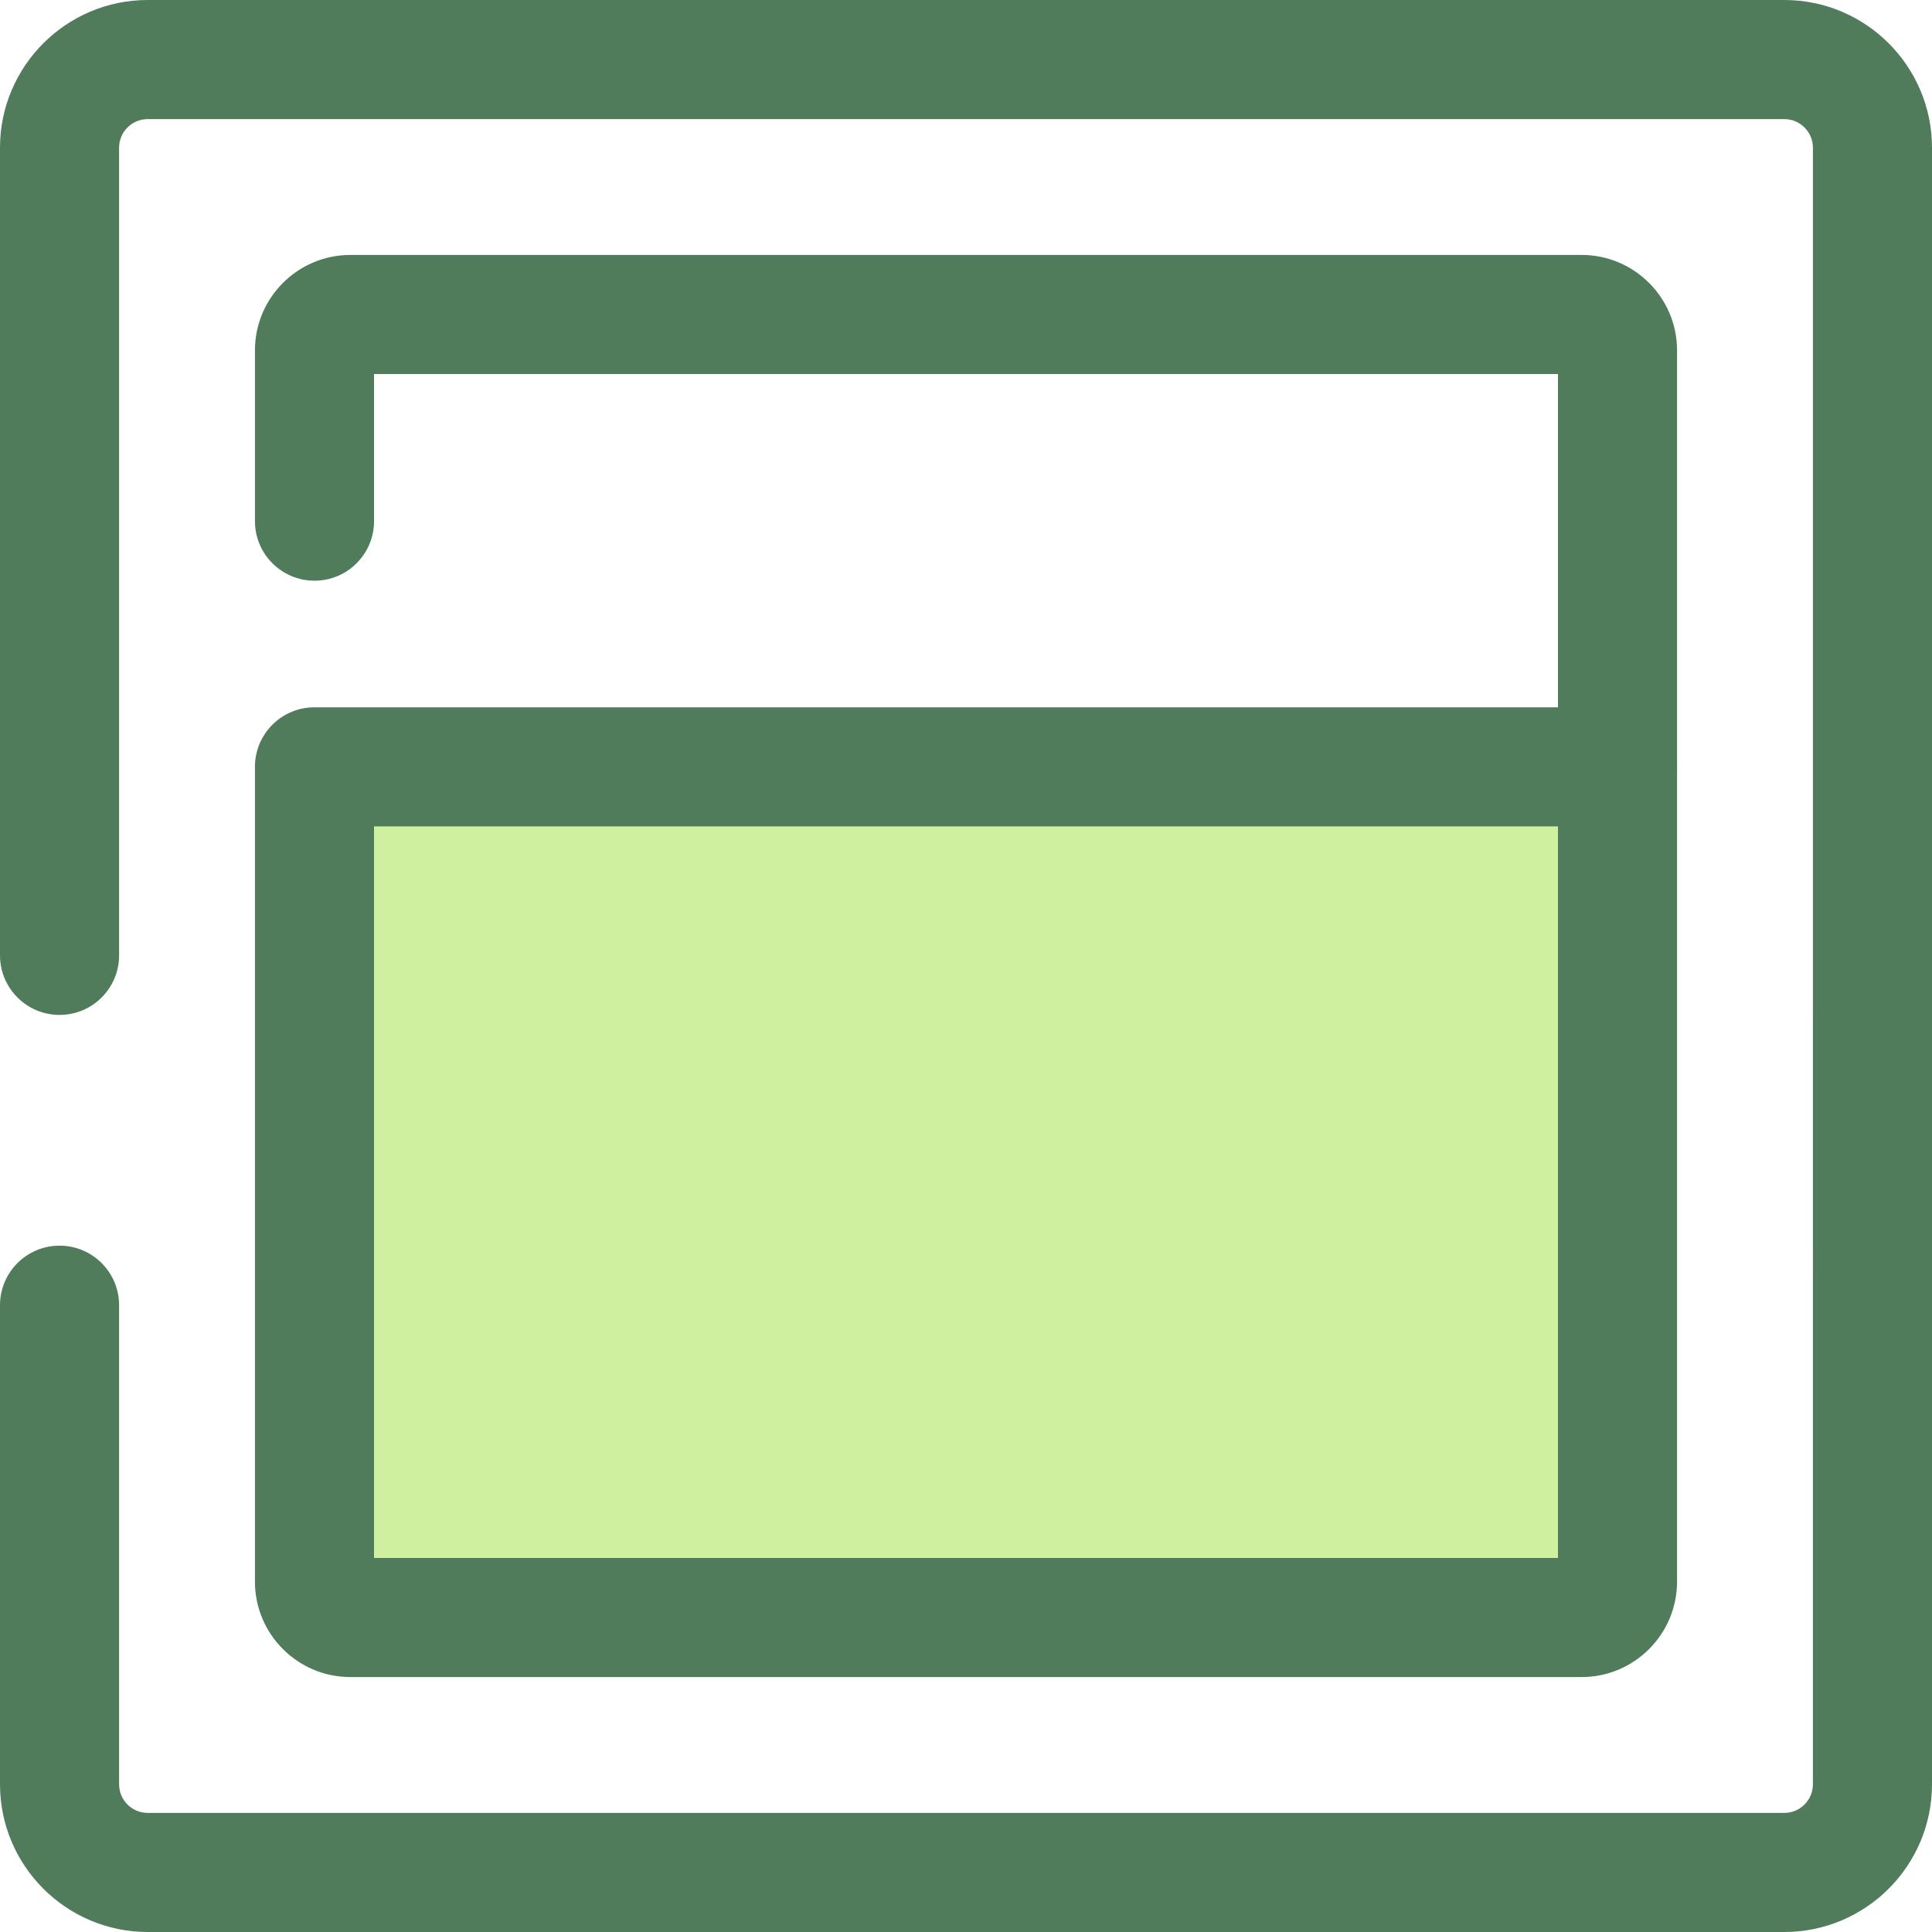
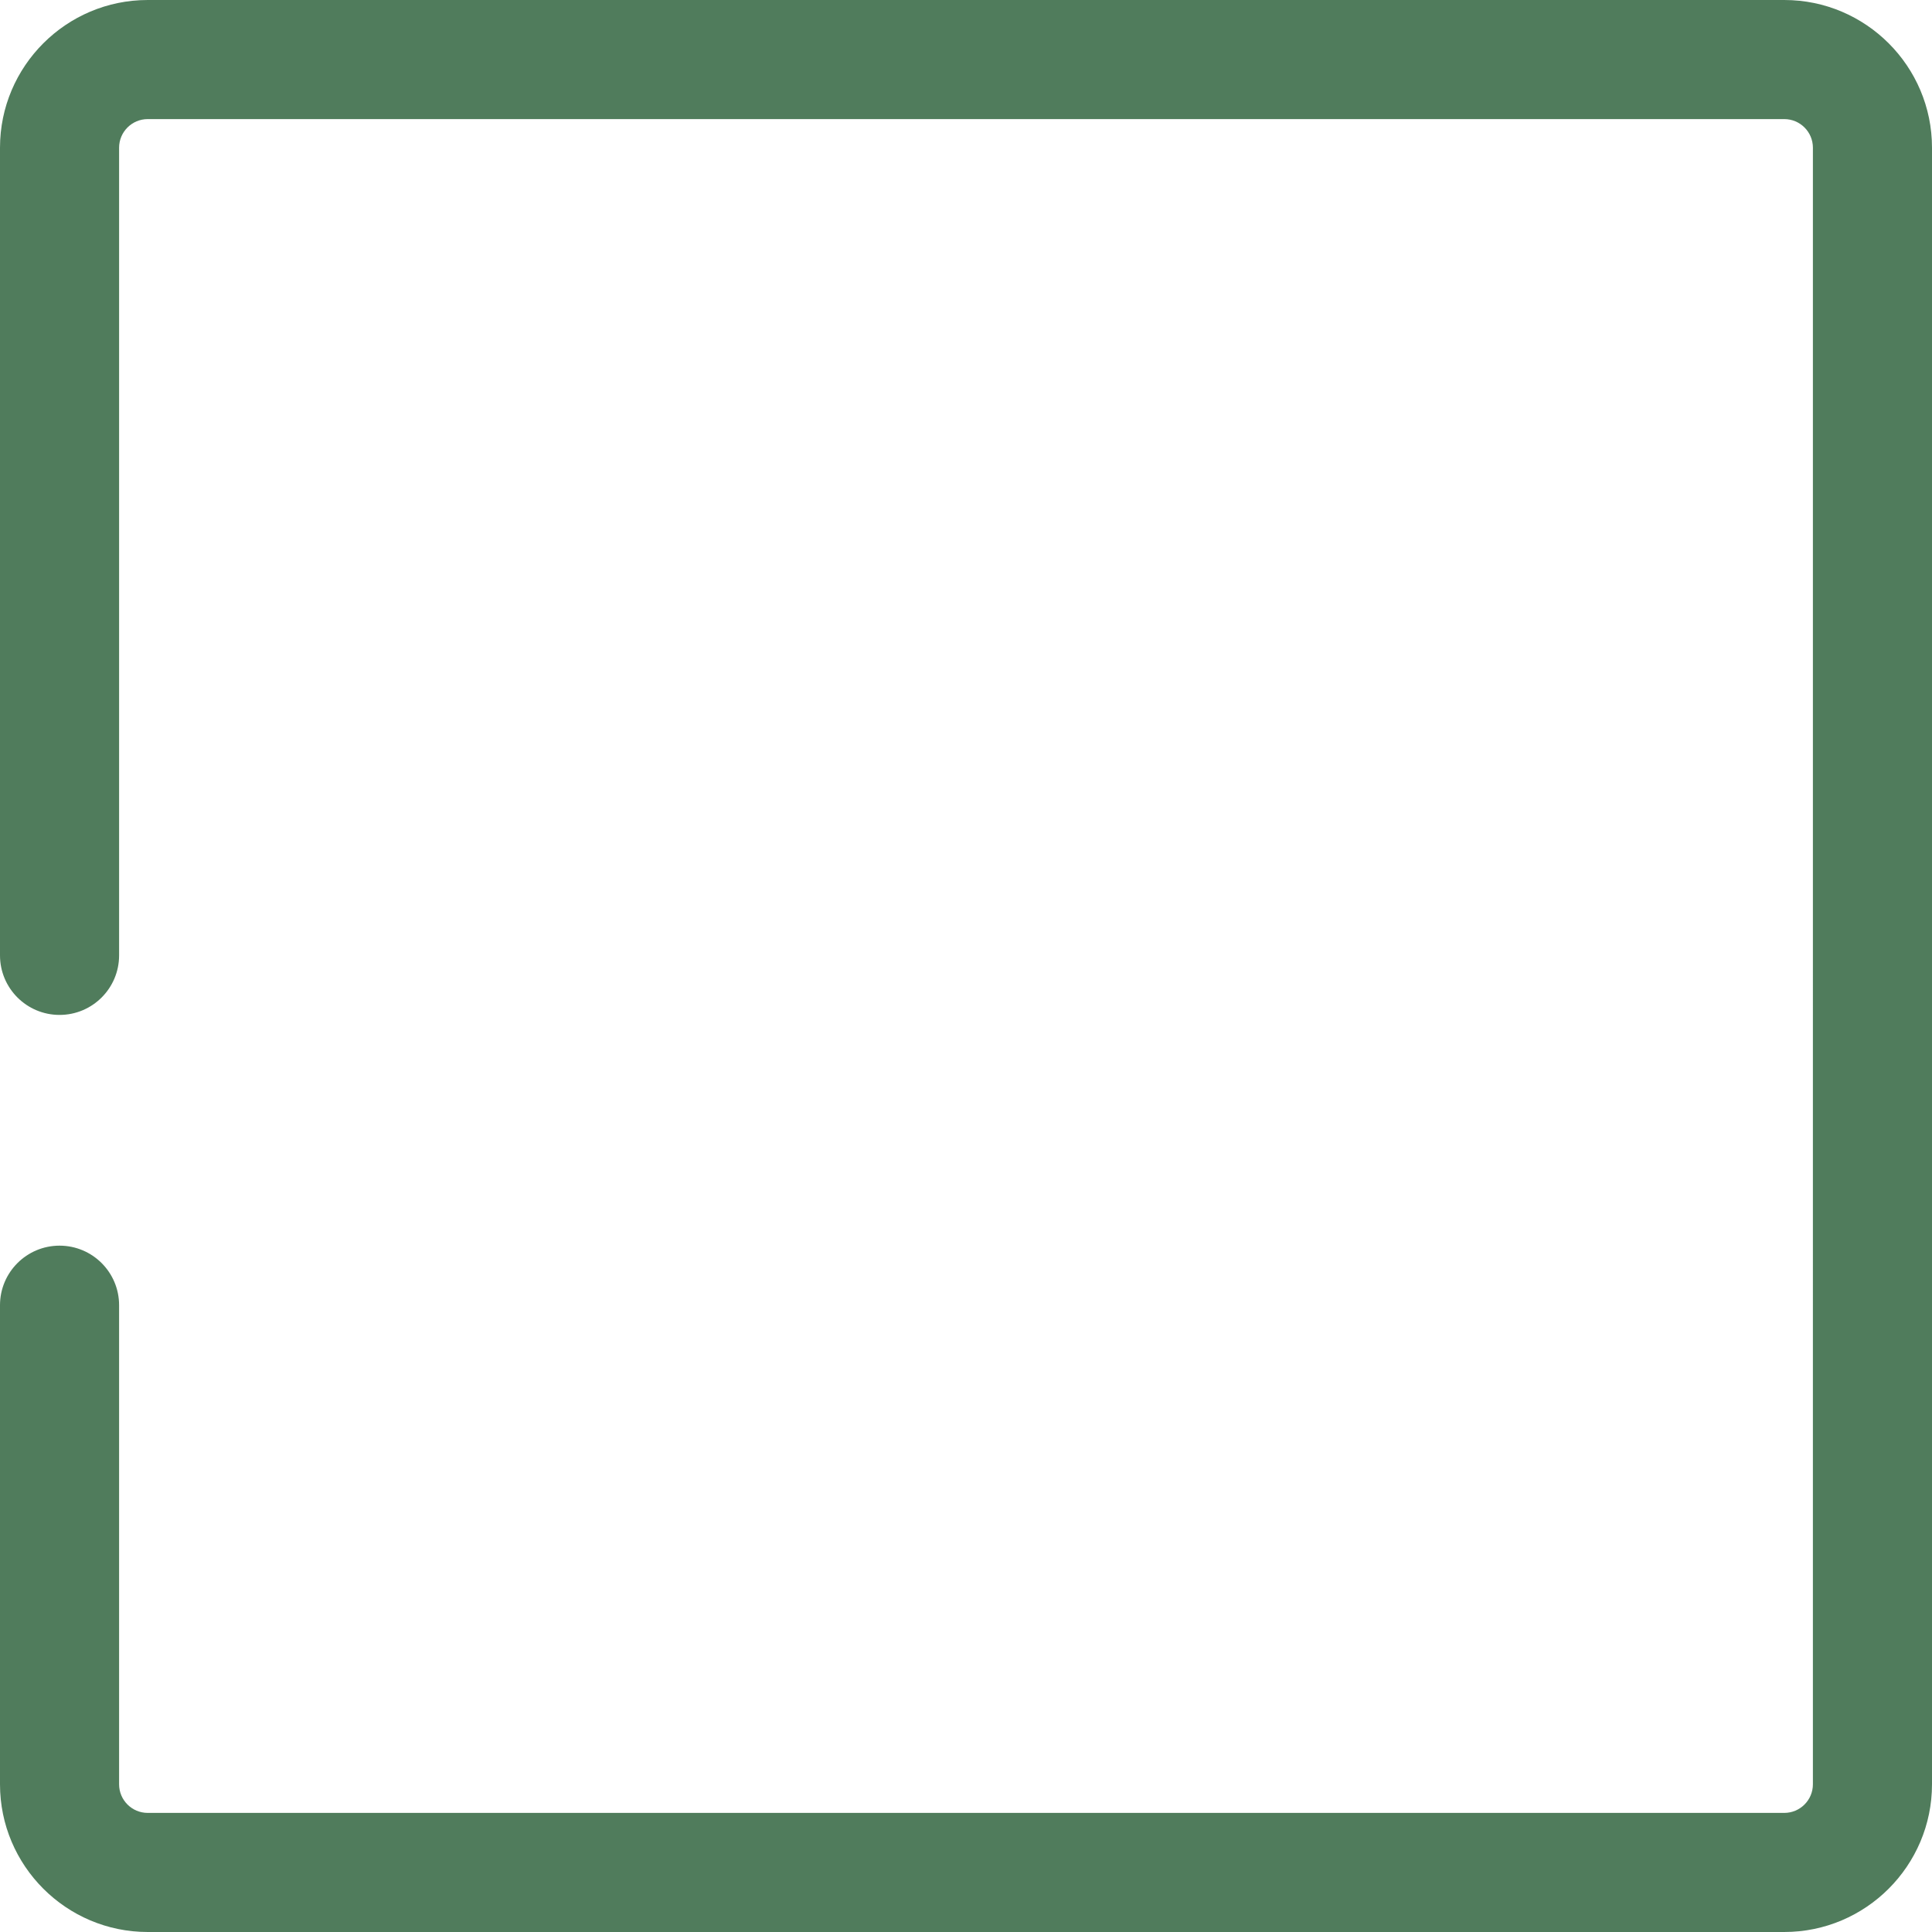
<svg xmlns="http://www.w3.org/2000/svg" height="800px" width="800px" version="1.1" id="Layer_1" viewBox="0 0 512.002 512.002" xml:space="preserve">
  <g>
    <path style="fill:#507C5C;" d="M472.862,512.001H39.14C17.558,512.001,0,494.443,0,472.862V345.894   c0-8.714,7.065-15.781,15.781-15.781s15.781,7.067,15.781,15.781v126.969c0,4.177,3.399,7.576,7.578,7.576h433.722   c4.177,0,7.578-3.398,7.578-7.576V39.139c0-4.177-3.399-7.576-7.578-7.576H39.14c-4.179,0-7.578,3.399-7.578,7.576v214.045   c0,8.714-7.065,15.781-15.781,15.781S0,261.898,0,253.184V39.139C0,17.559,17.558,0.001,39.14,0.001h433.722   c21.582,0,39.14,17.558,39.14,39.138v433.723C512,494.443,494.442,512.001,472.862,512.001z" />
-     <path style="fill:#507C5C;" d="M428.658,219.004c-8.716,0-15.781-7.067-15.781-15.781V99.124H99.125v38.987   c0,8.714-7.065,15.781-15.781,15.781s-15.781-7.067-15.781-15.781v-45.26c0-13.946,11.345-25.289,25.289-25.289H419.15   c13.944,0,25.289,11.343,25.289,25.289v110.37C444.439,211.937,437.374,219.004,428.658,219.004z" />
  </g>
-   <path style="fill:#CFF09E;" d="M419.15,428.659H204.456l0,0H92.852c-5.252,0-9.508-4.258-9.508-9.508V280.774v-77.551h121.112l0,0  h224.201v215.927C428.658,424.401,424.4,428.659,419.15,428.659z" />
-   <path style="fill:#507C5C;" d="M419.148,444.439H92.85c-13.944,0-25.289-11.345-25.289-25.289V203.223  c0-8.714,7.065-15.781,15.781-15.781h345.315c8.716,0,15.781,7.067,15.781,15.781V419.15  C444.439,433.095,433.094,444.439,419.148,444.439z M99.125,412.878h313.752V219.004H99.125V412.878z" />
</svg>